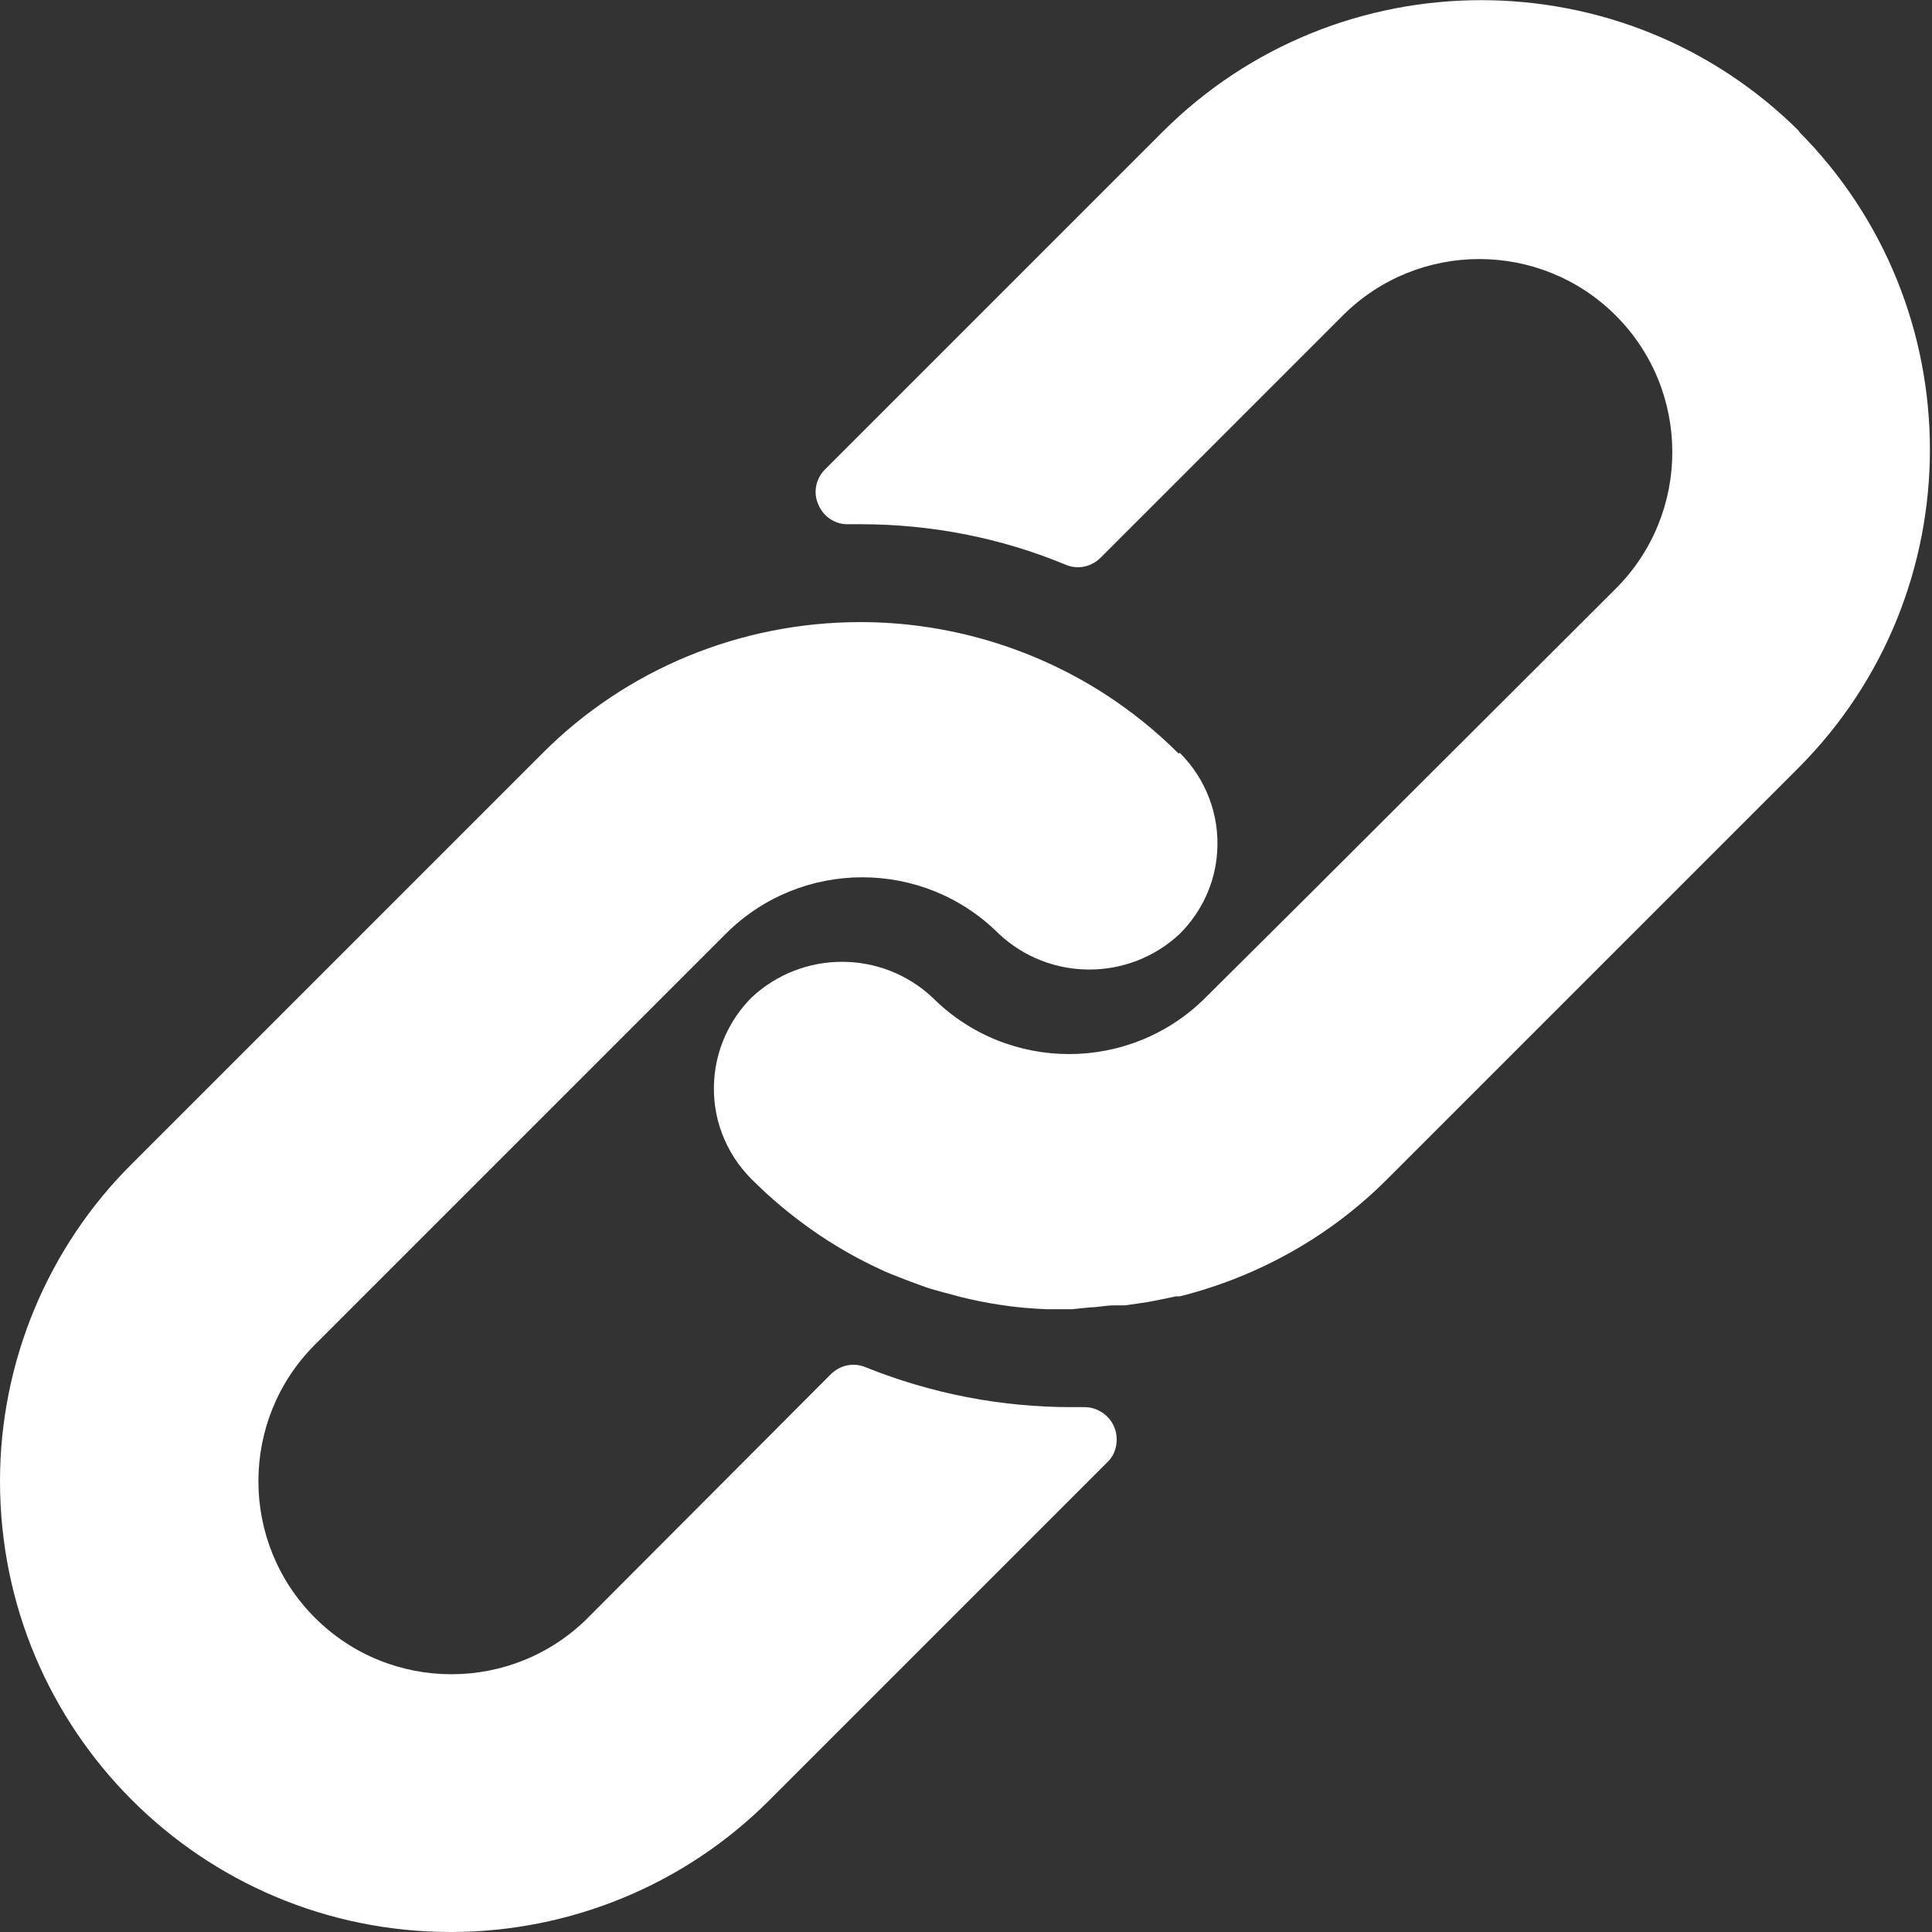
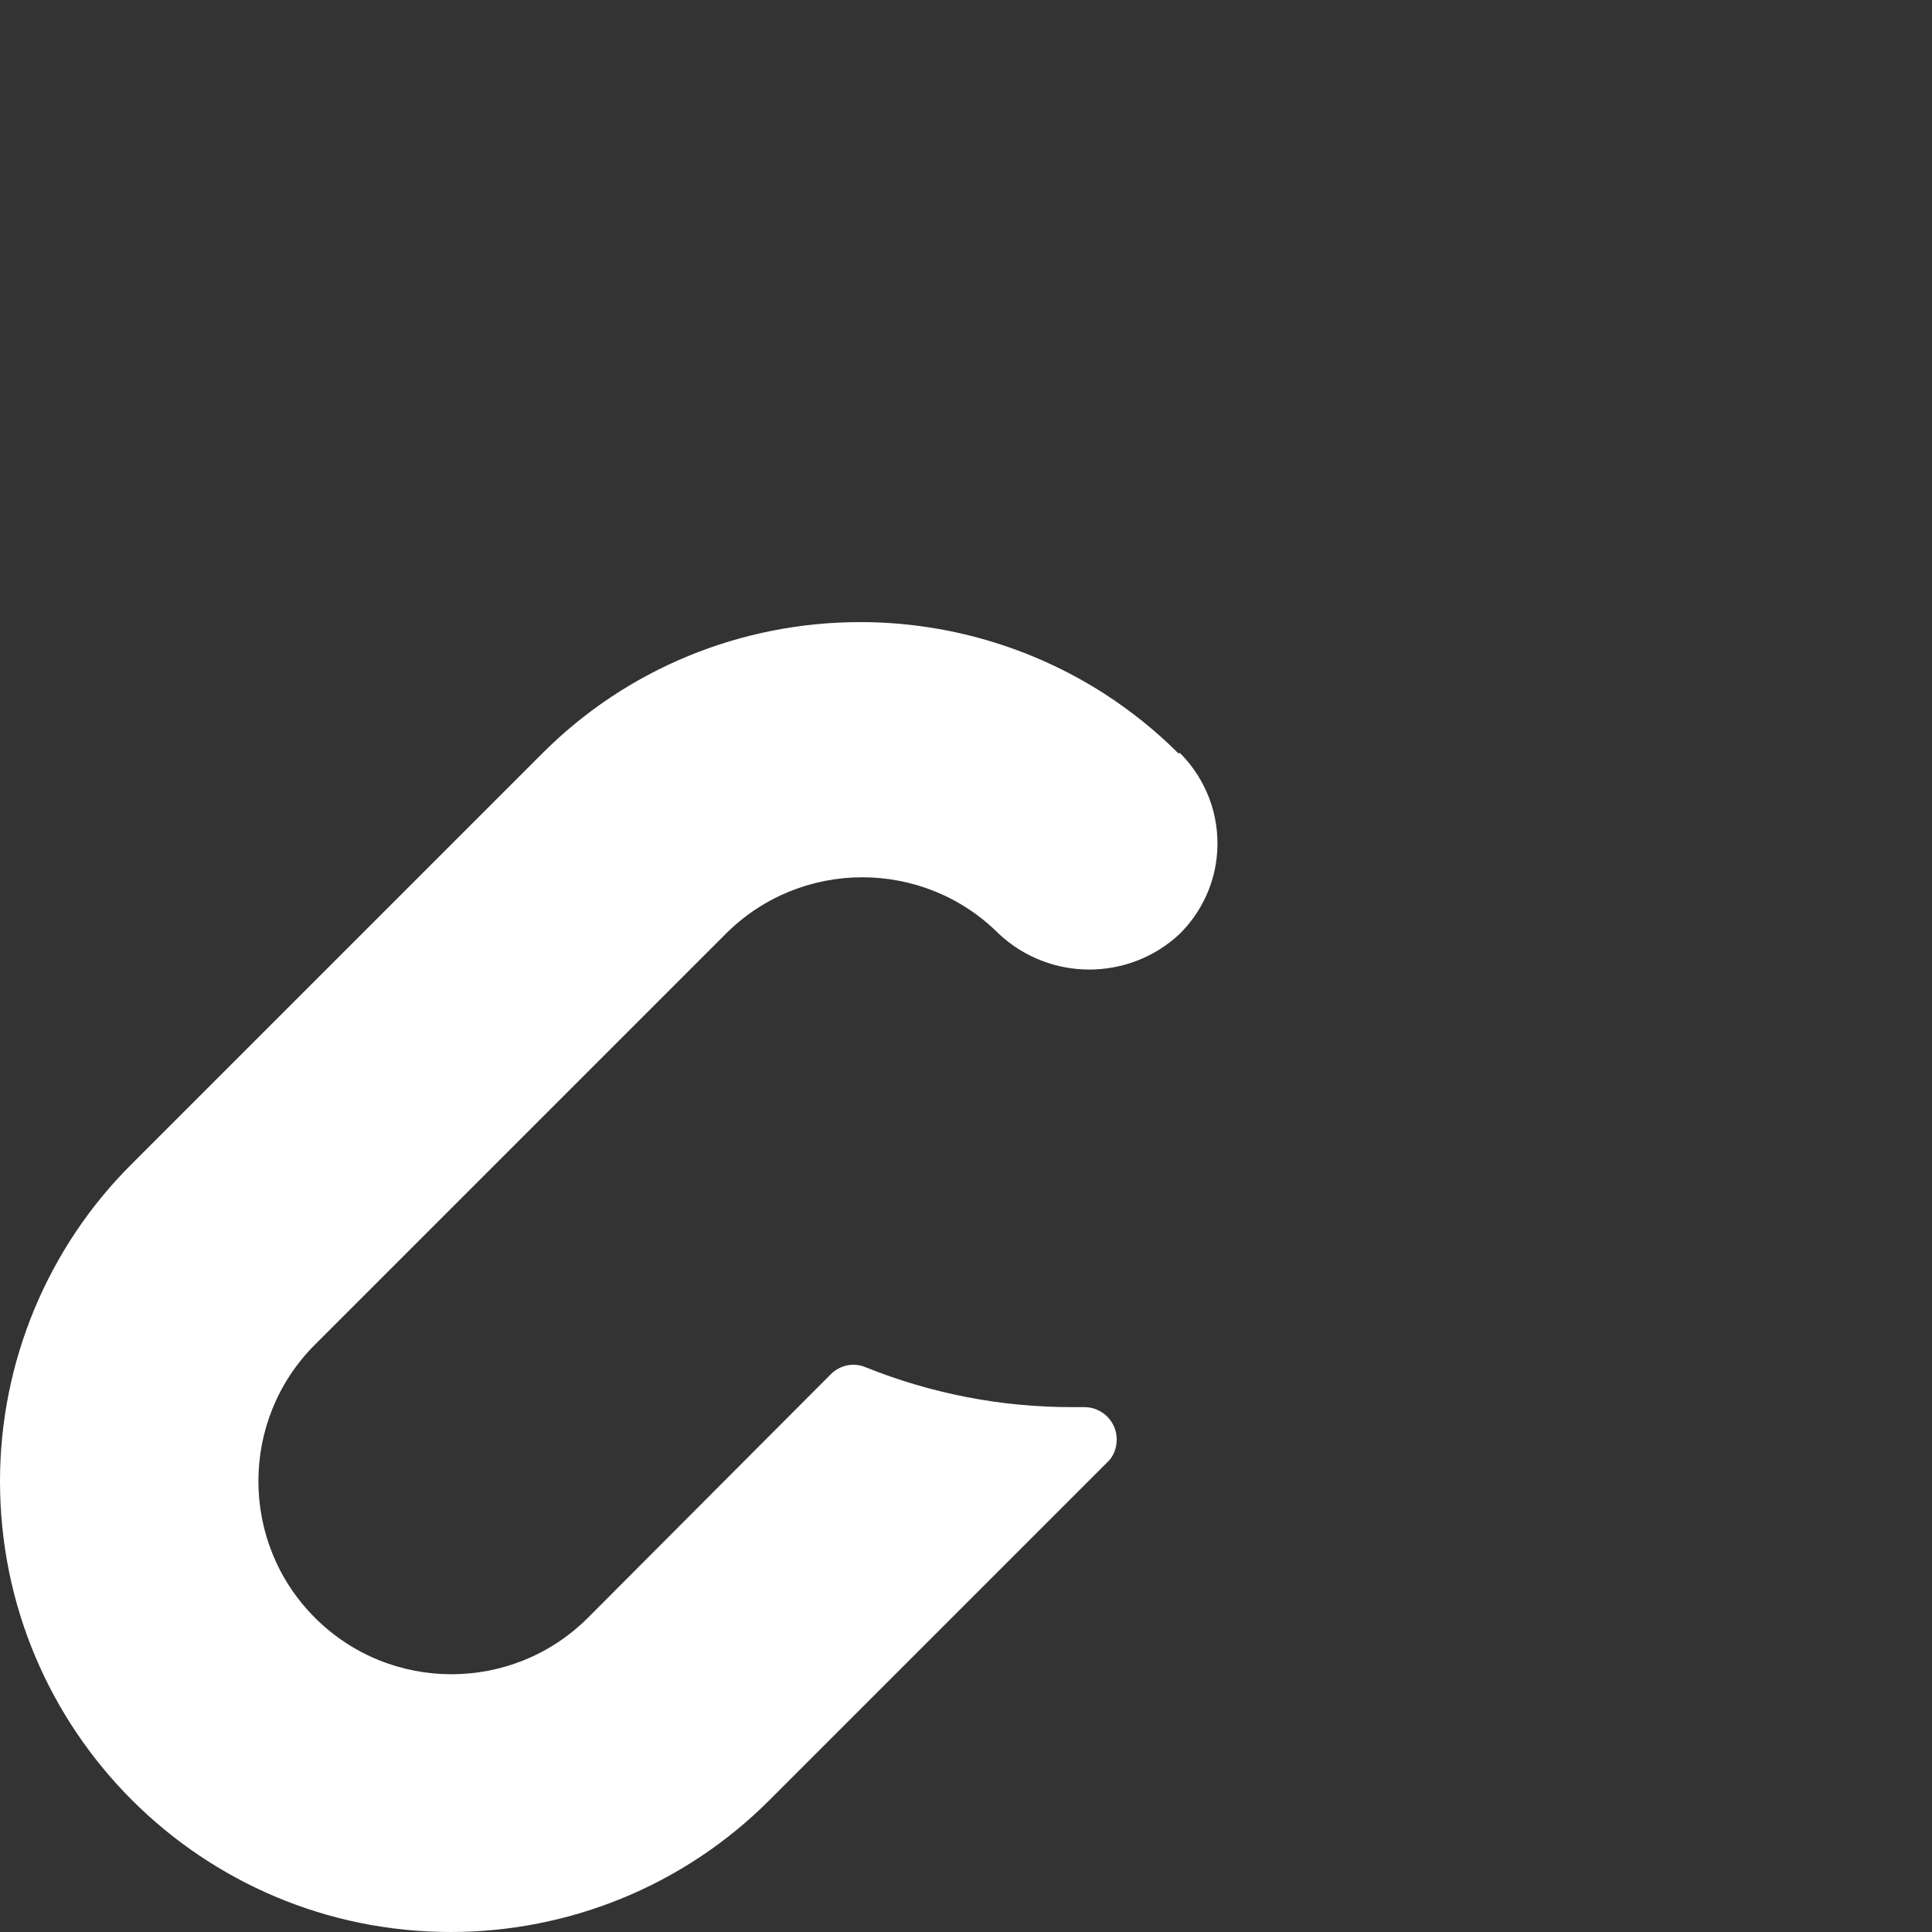
<svg xmlns="http://www.w3.org/2000/svg" id="_レイヤー_2" data-name="レイヤー 2" viewBox="0 0 30 30">
  <rect x="0" y="0" width="30" height="30" fill="#333333" stroke="none" />
  <defs>
    <style>
      .cls-1 {
        fill: #fff;
      }
    </style>
  </defs>
  <g id="_レイヤー_1-2" data-name="レイヤー 1">
    <g>
      <path class="cls-1" d="M18.3,11.7c-.36-.36-.75-.67-1.17-.94-1.13-.72-2.44-1.1-3.77-1.1-1.86,0-3.64.73-4.95,2.05l-6.36,6.36C.74,19.37,0,21.15,0,23c0,3.87,3.13,7,7,7,1.85,0,3.63-.73,4.94-2.04l5.25-5.25c.1-.09.15-.22.15-.36,0-.28-.23-.5-.5-.5h-.2c-1.1,0-2.18-.21-3.2-.62-.19-.08-.4-.03-.54.11l-3.77,3.78c-1.17,1.17-3.07,1.17-4.24,0-1.17-1.17-1.17-3.07,0-4.24l6.38-6.38c1.17-1.17,3.07-1.17,4.24,0,.79.74,2.02.74,2.81,0,.34-.34.55-.79.58-1.27.04-.57-.17-1.13-.58-1.54Z" />
-       <path class="cls-1" d="M27.95,2.05c-2.73-2.73-7.17-2.73-9.9,0l-5.24,5.24c-.14.14-.19.36-.1.55.08.19.27.31.47.3h.18c1.1,0,2.18.21,3.19.63.19.08.4.03.54-.11l3.76-3.76c1.17-1.17,3.07-1.17,4.24,0,1.17,1.17,1.17,3.07,0,4.24l-4.69,4.68-.04.04-1.64,1.63c-1.17,1.17-3.07,1.17-4.24,0-.79-.74-2.02-.74-2.81,0-.34.34-.55.8-.58,1.28-.04.57.17,1.13.58,1.54.58.58,1.26,1.06,2,1.4.1.05.21.09.31.13.1.04.21.08.32.12.1.04.21.07.32.1l.3.08c.2.05.4.09.6.12.25.04.5.06.74.07h.38l.3-.03c.11,0,.22-.03.36-.03h.17l.34-.05.16-.03.29-.06h.06c1.23-.31,2.35-.94,3.24-1.84l6.36-6.36c2.73-2.73,2.73-7.17,0-9.9Z" />
    </g>
  </g>
</svg>